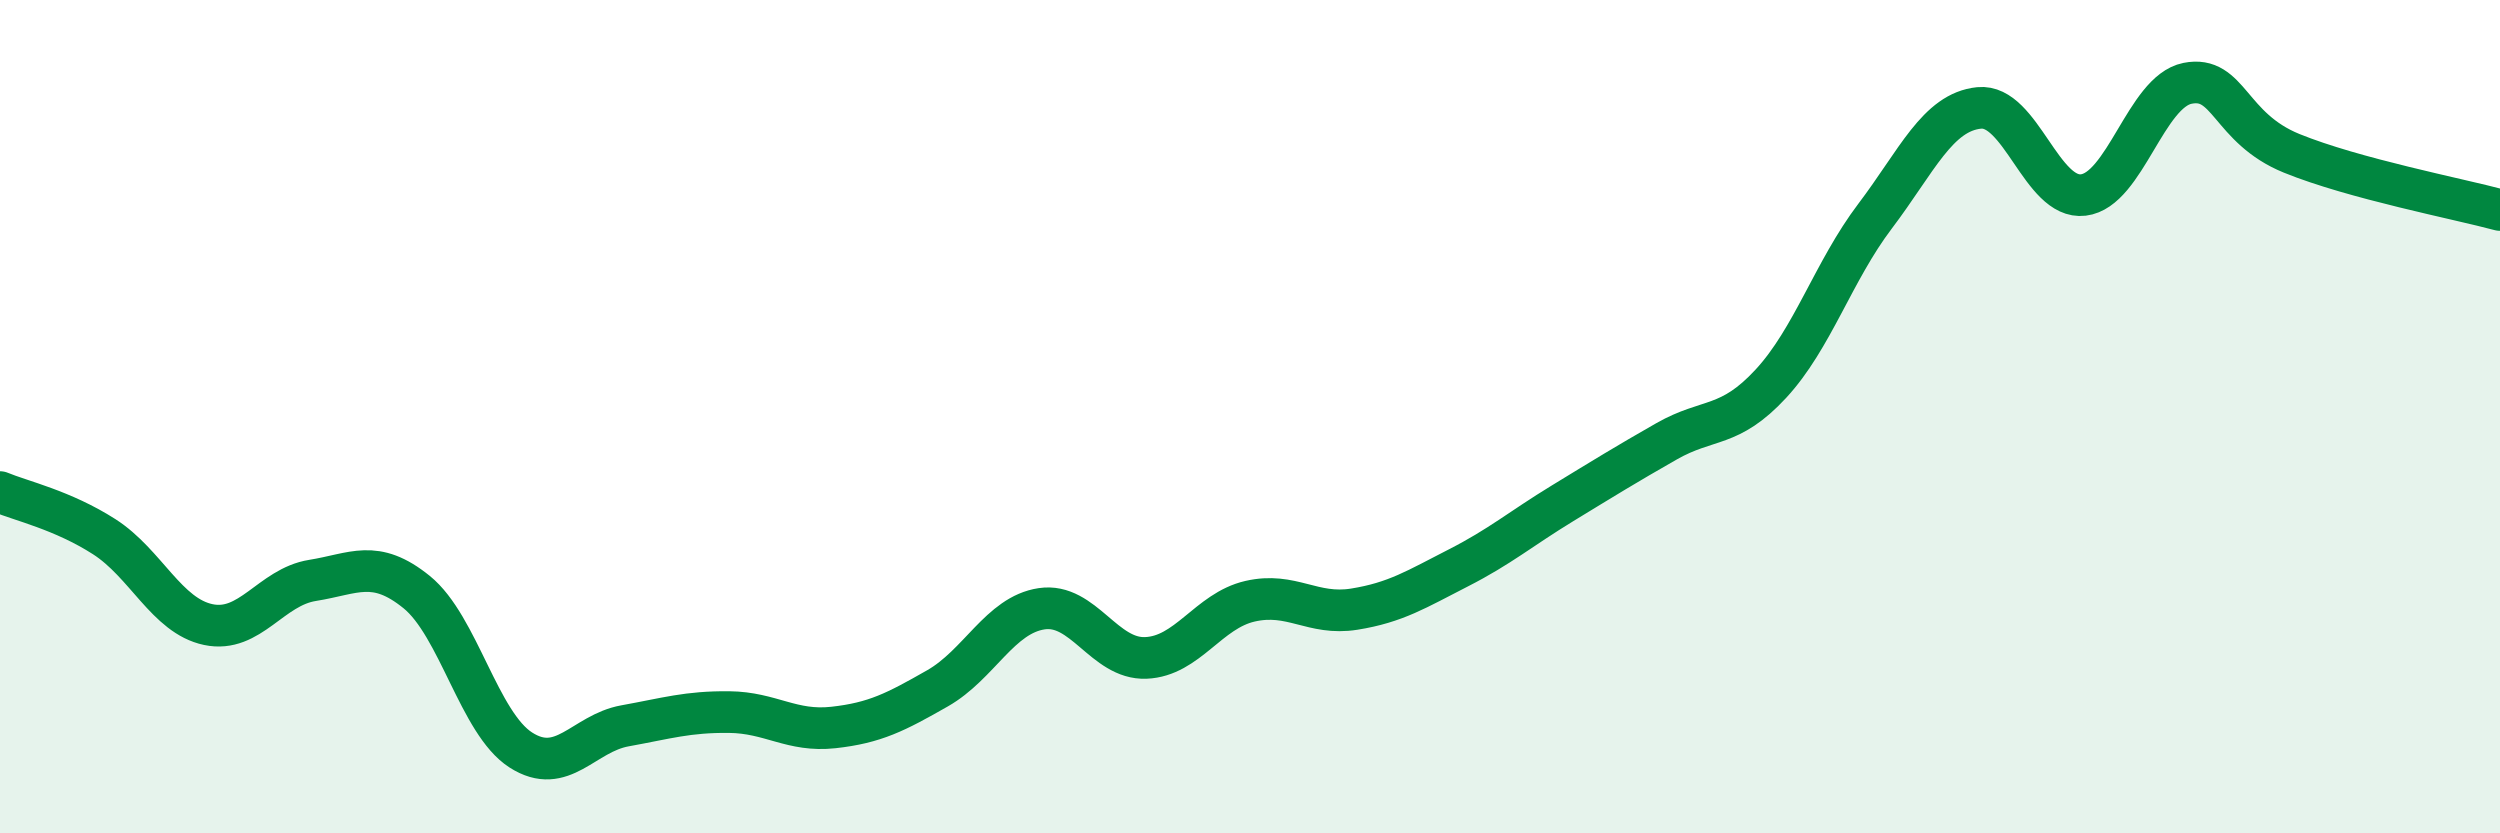
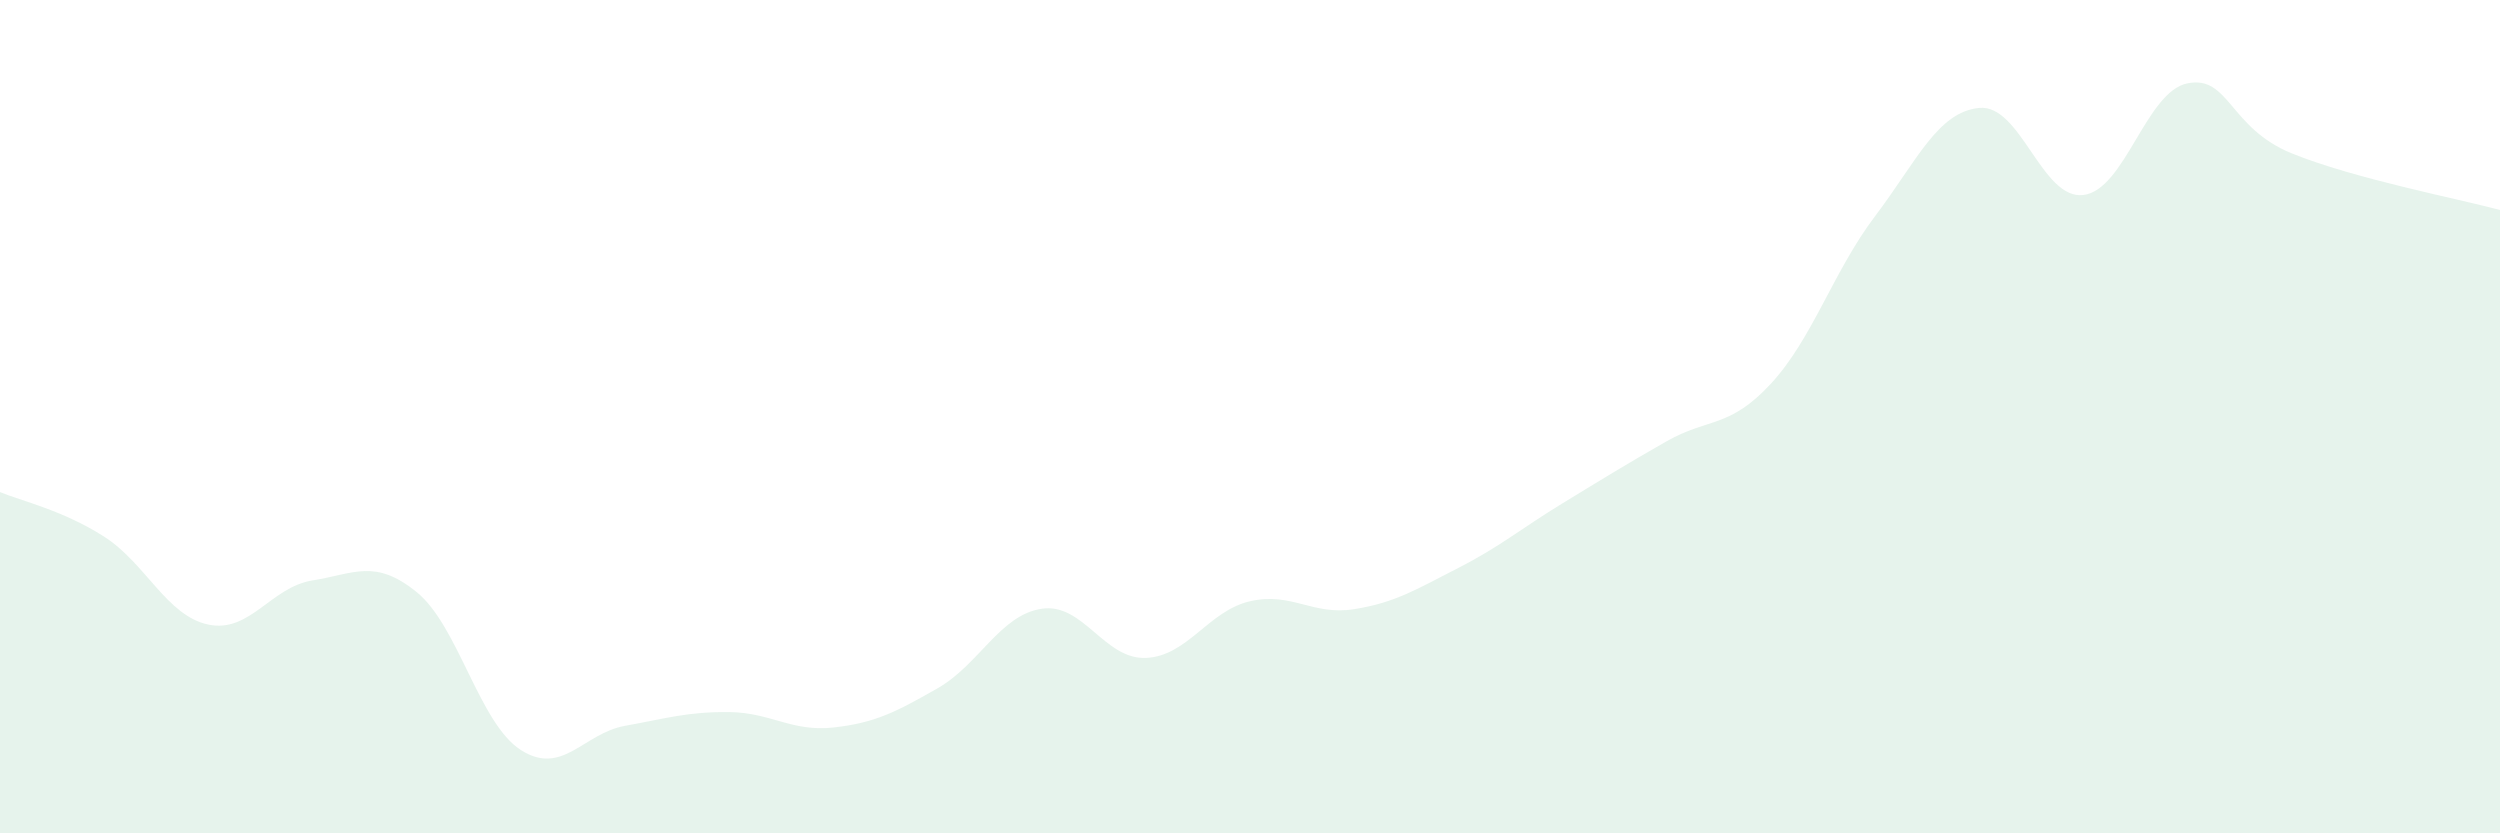
<svg xmlns="http://www.w3.org/2000/svg" width="60" height="20" viewBox="0 0 60 20">
  <path d="M 0,11.81 C 0.5,12.02 1.5,12.24 2.5,12.88 C 3.5,13.52 4,14.78 5,14.99 C 6,15.2 6.5,14.09 7.5,13.93 C 8.5,13.77 9,13.4 10,14.21 C 11,15.02 11.5,17.36 12.5,18 C 13.5,18.64 14,17.6 15,17.42 C 16,17.24 16.5,17.08 17.5,17.09 C 18.5,17.1 19,17.57 20,17.46 C 21,17.35 21.5,17.09 22.5,16.52 C 23.5,15.95 24,14.76 25,14.61 C 26,14.46 26.5,15.83 27.5,15.79 C 28.5,15.75 29,14.66 30,14.43 C 31,14.2 31.5,14.78 32.5,14.62 C 33.5,14.46 34,14.14 35,13.63 C 36,13.12 36.5,12.69 37.5,12.08 C 38.5,11.47 39,11.16 40,10.59 C 41,10.02 41.5,10.29 42.5,9.21 C 43.5,8.13 44,6.51 45,5.19 C 46,3.87 46.5,2.69 47.5,2.59 C 48.5,2.49 49,4.8 50,4.68 C 51,4.56 51.5,2.2 52.5,2 C 53.5,1.8 53.5,3.07 55,3.68 C 56.5,4.29 59,4.77 60,5.04L60 20L0 20Z" fill="#008740" opacity="0.1" stroke-linecap="round" stroke-linejoin="round" />
-   <path d="M 0,11.81 C 0.5,12.02 1.5,12.24 2.5,12.88 C 3.5,13.52 4,14.78 5,14.99 C 6,15.2 6.5,14.09 7.5,13.93 C 8.5,13.77 9,13.4 10,14.21 C 11,15.02 11.5,17.36 12.5,18 C 13.5,18.64 14,17.6 15,17.42 C 16,17.24 16.5,17.08 17.5,17.09 C 18.5,17.1 19,17.57 20,17.46 C 21,17.35 21.5,17.09 22.5,16.52 C 23.5,15.95 24,14.76 25,14.61 C 26,14.46 26.5,15.83 27.5,15.79 C 28.5,15.75 29,14.66 30,14.43 C 31,14.2 31.5,14.78 32.5,14.62 C 33.5,14.46 34,14.14 35,13.63 C 36,13.12 36.5,12.69 37.5,12.08 C 38.5,11.47 39,11.16 40,10.59 C 41,10.02 41.5,10.29 42.5,9.21 C 43.5,8.13 44,6.51 45,5.19 C 46,3.87 46.5,2.69 47.5,2.59 C 48.5,2.49 49,4.8 50,4.68 C 51,4.56 51.5,2.2 52.5,2 C 53.5,1.8 53.5,3.07 55,3.68 C 56.5,4.29 59,4.77 60,5.04" stroke="#008740" stroke-width="1" fill="none" stroke-linecap="round" stroke-linejoin="round" />
</svg>